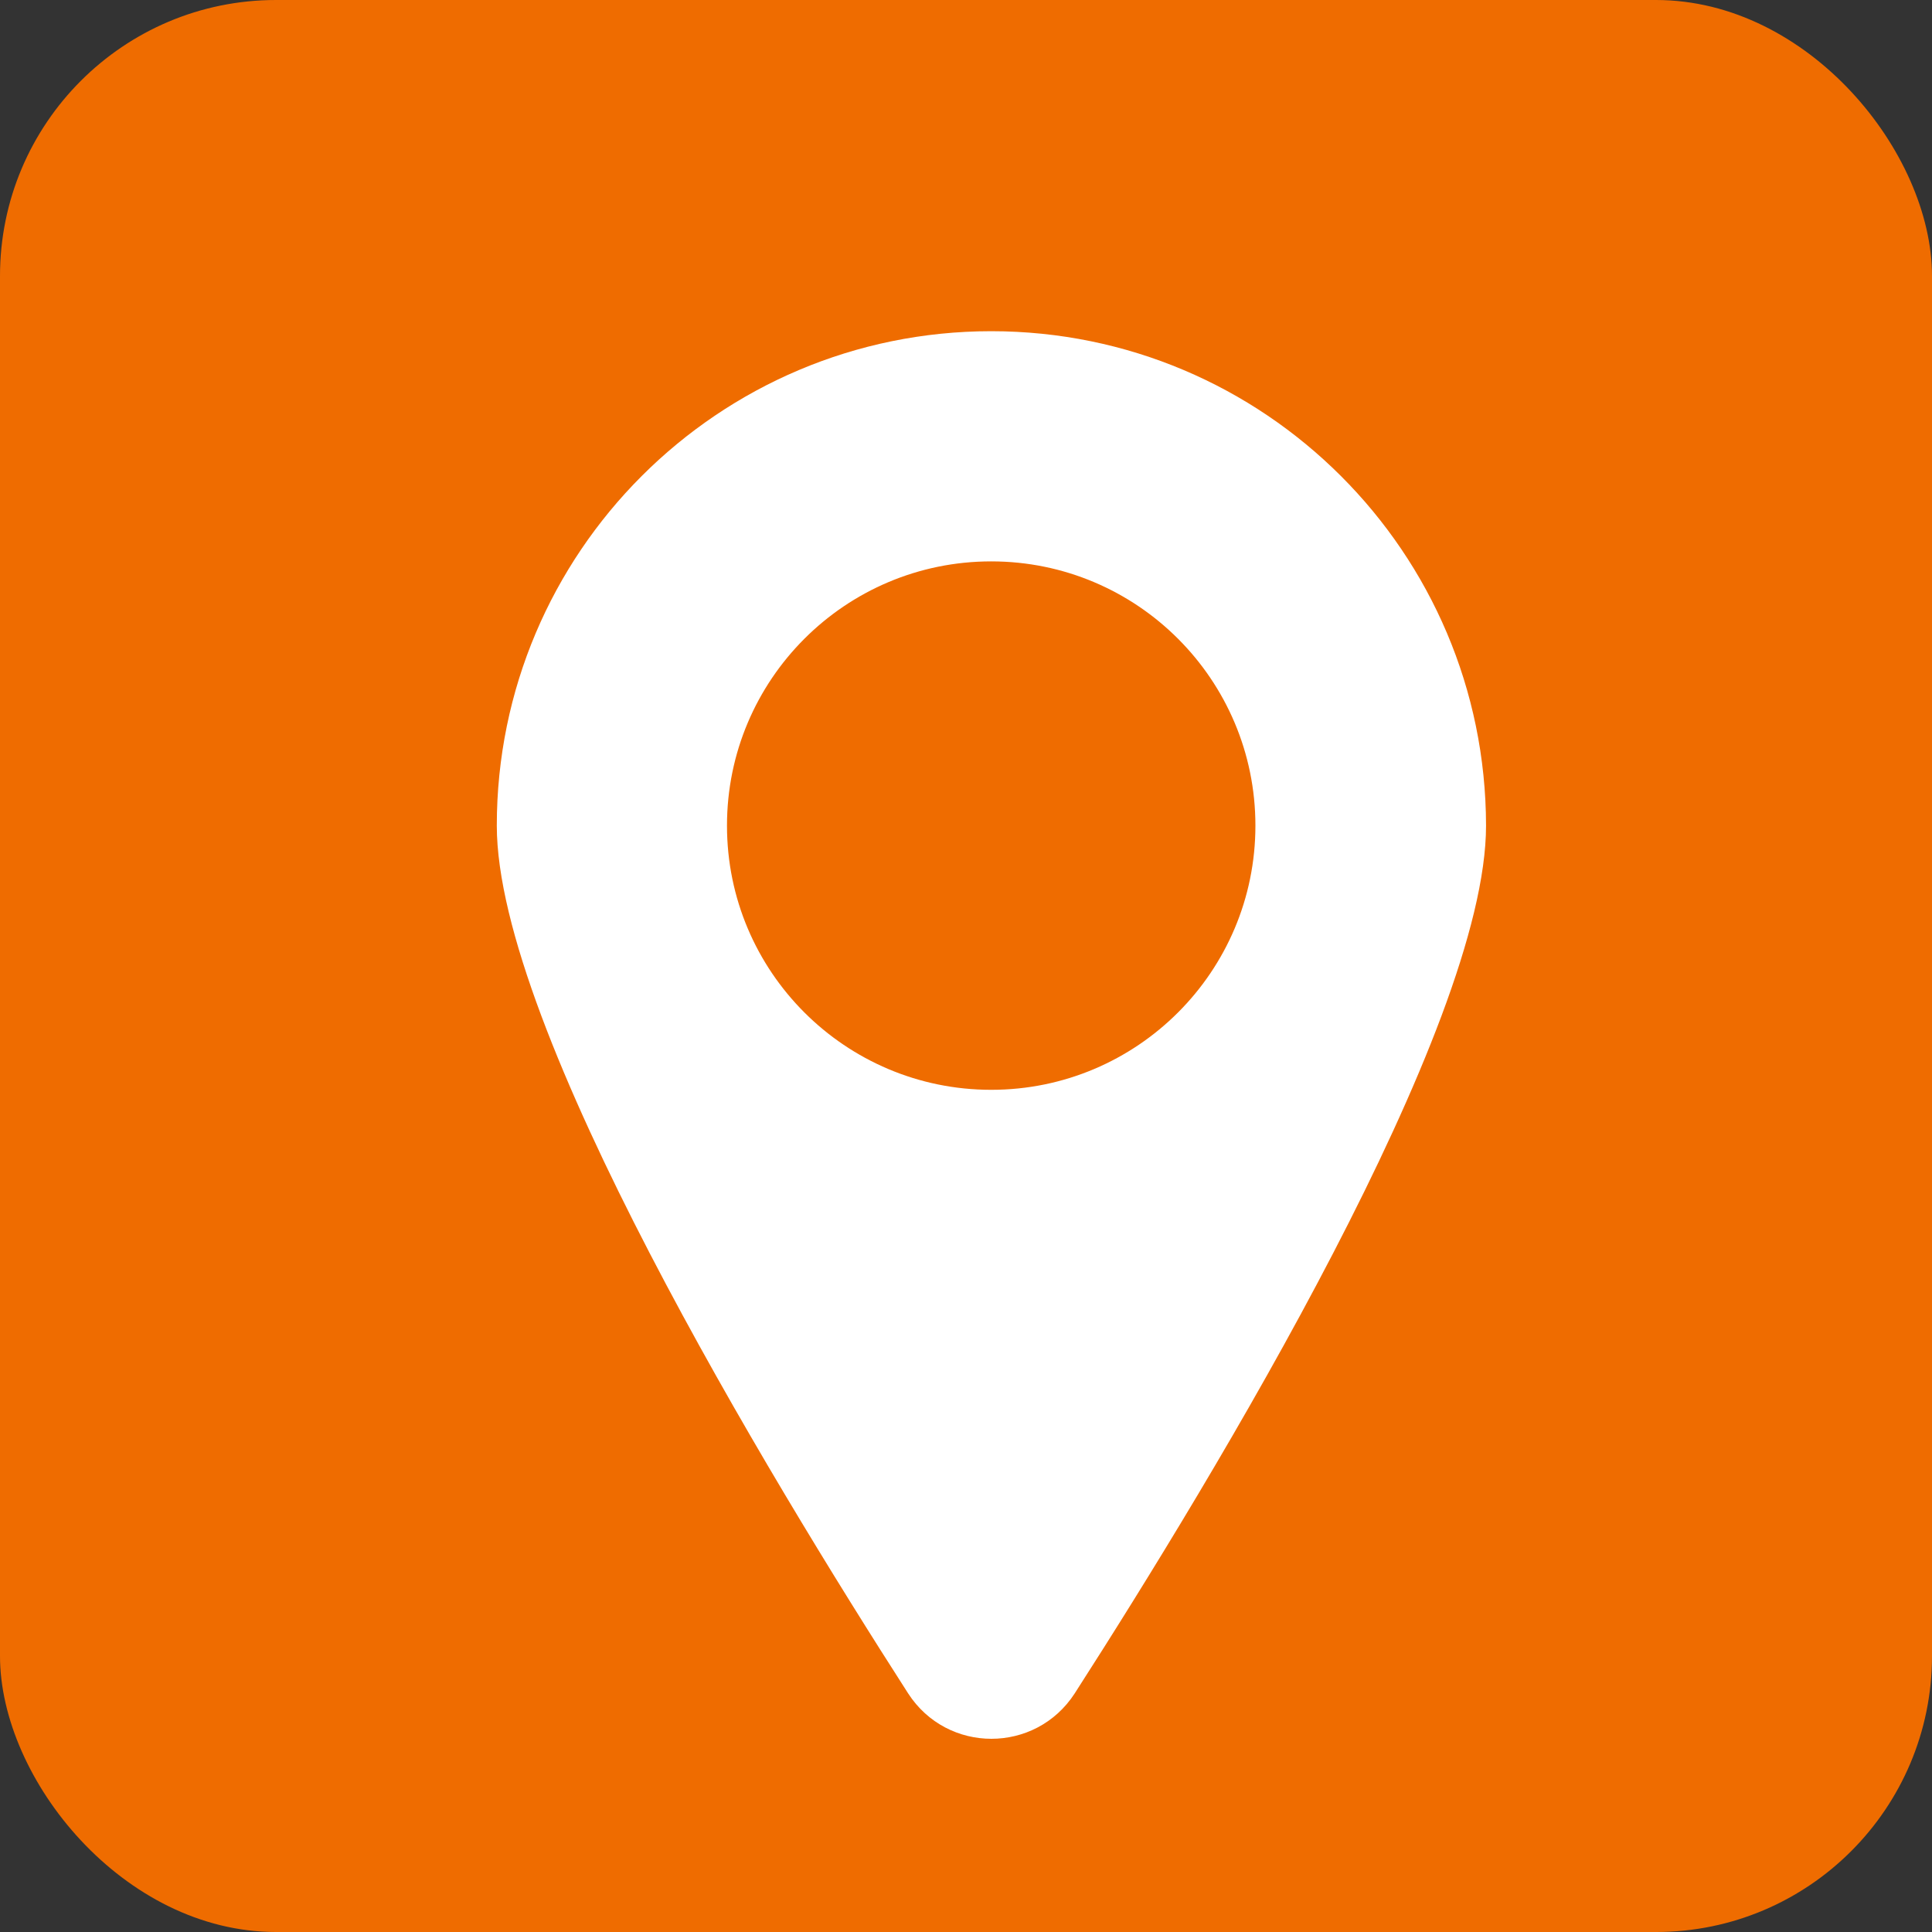
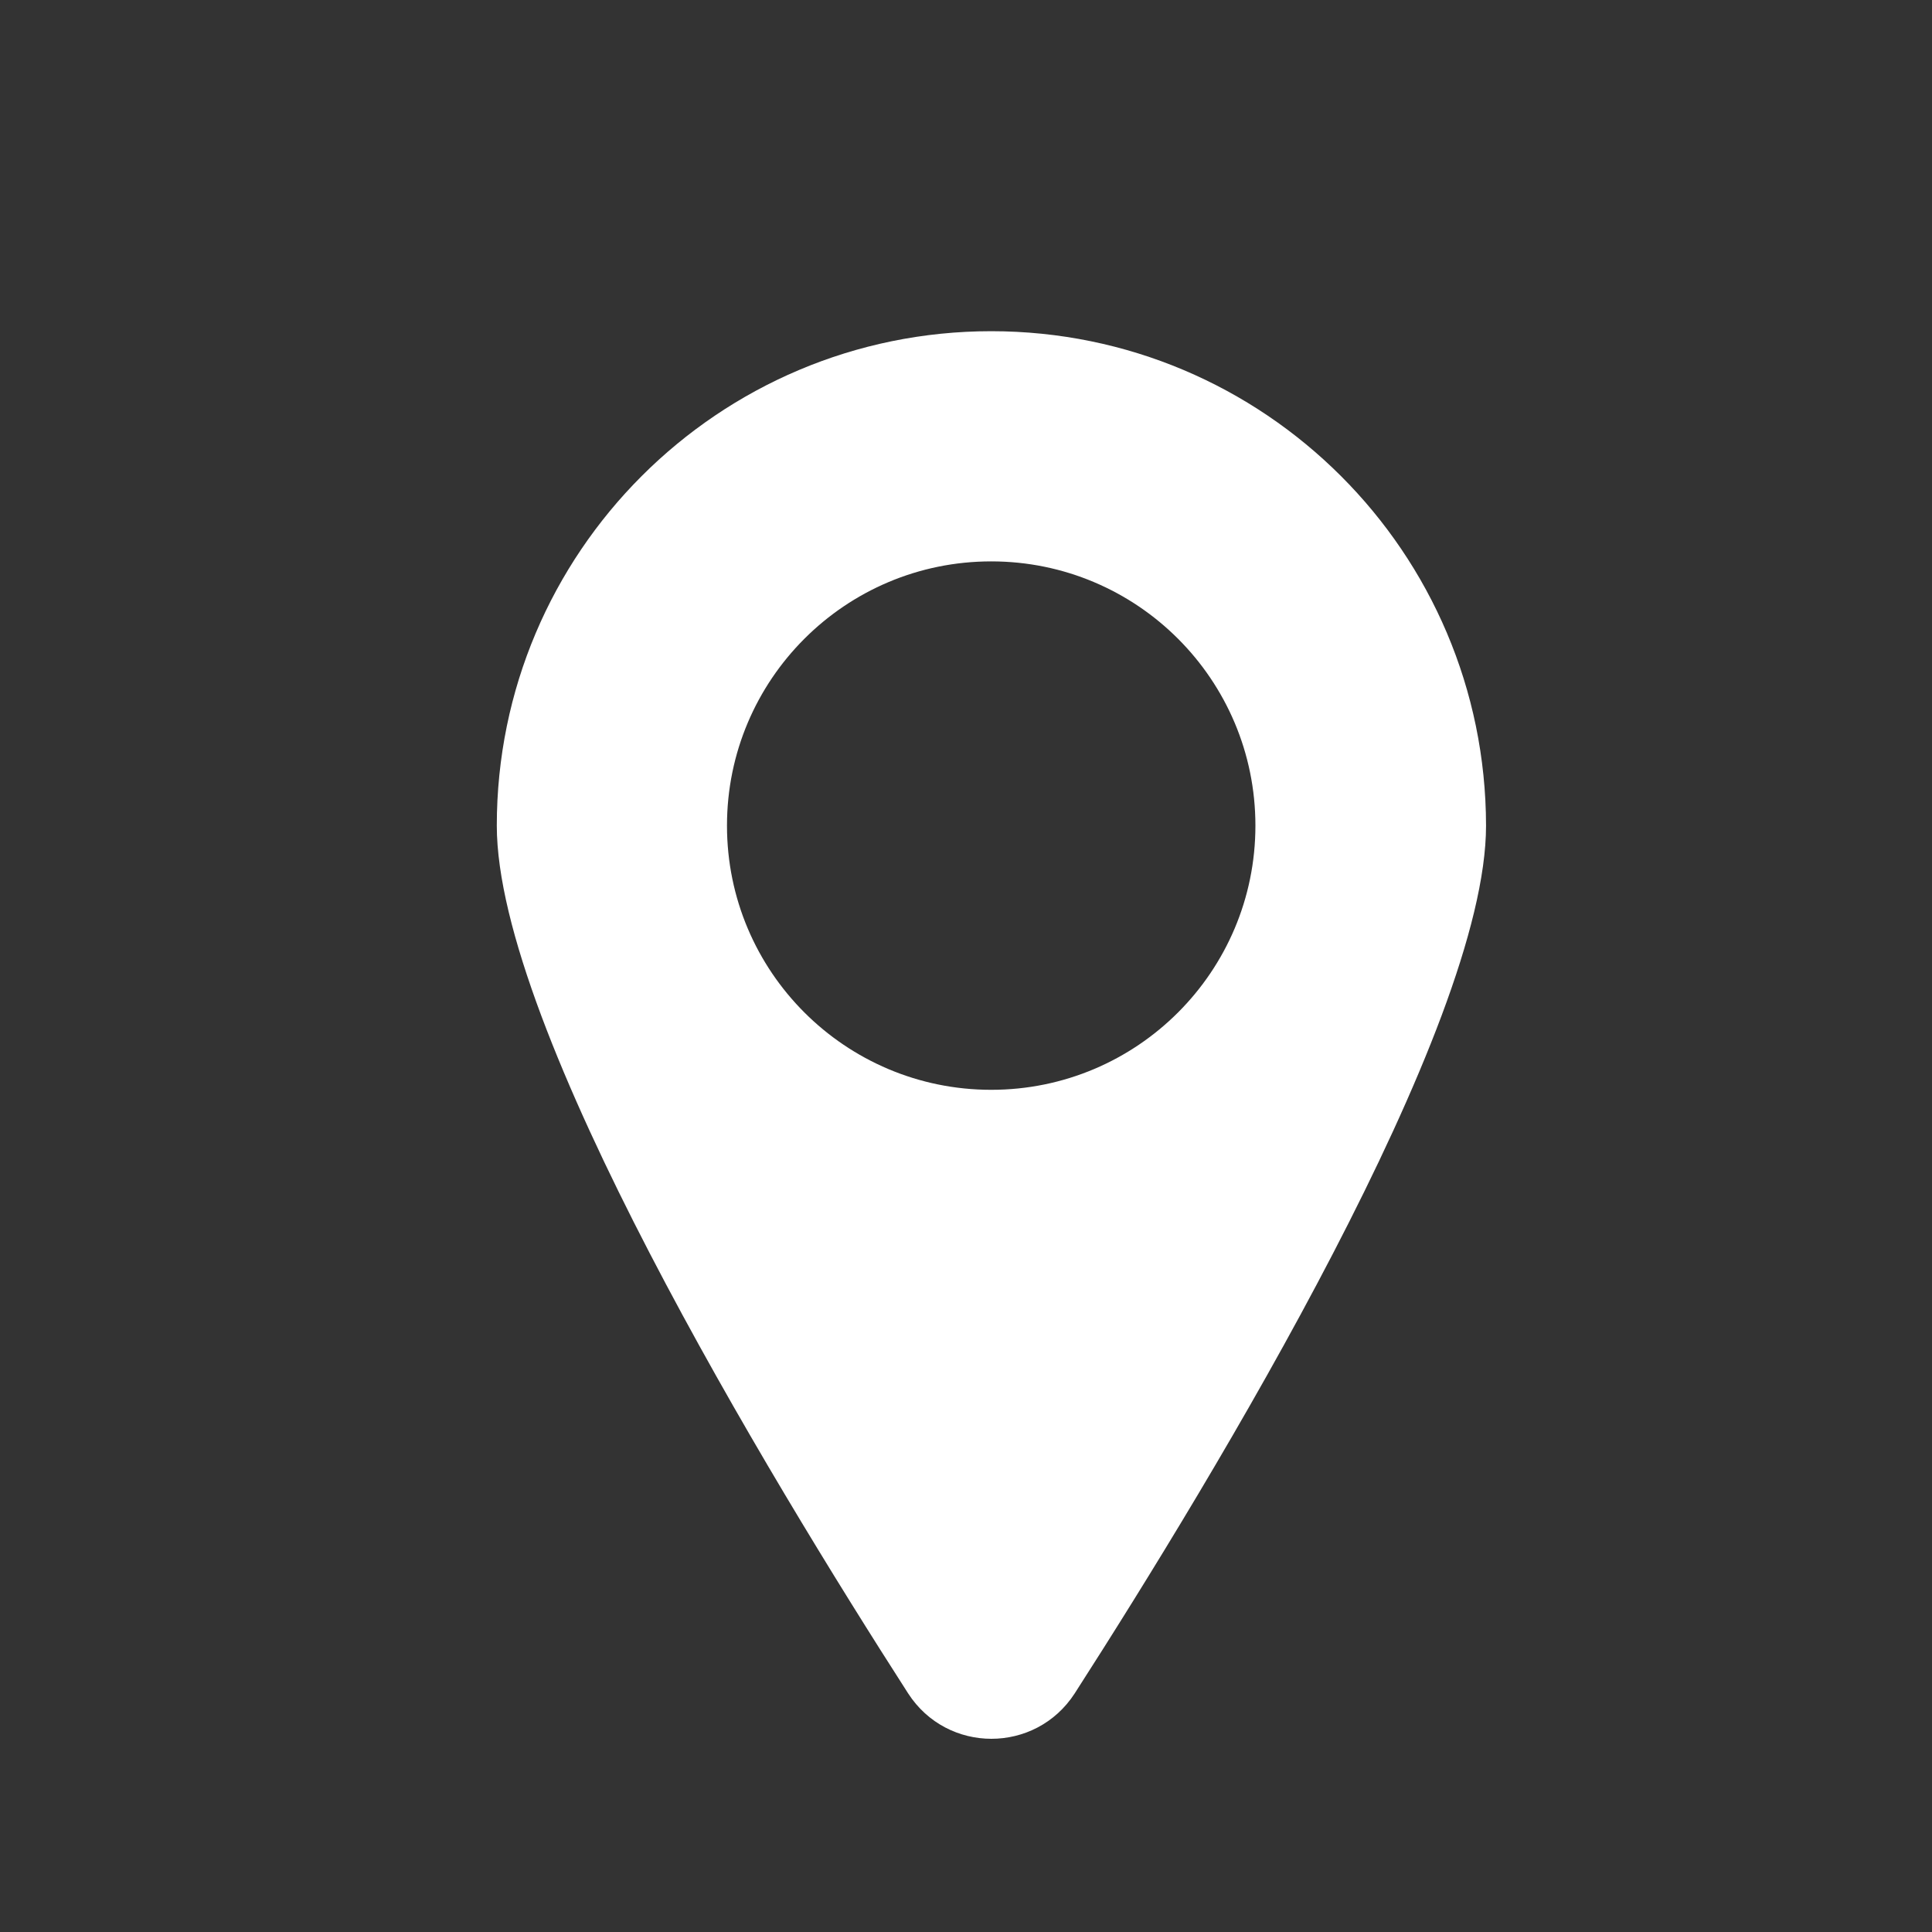
<svg xmlns="http://www.w3.org/2000/svg" width="35" height="35" viewBox="0 0 35 35" fill="none">
  <rect x="0" y="0" width="35" height="35" fill="#333333" stroke="none" />
  <g clip-path="url(#clip0_182_967)">
-     <rect width="35" height="35" rx="5" fill="#EF6C00" />
    <path d="M17.957 6C13.013 6 9 10.013 9 14.957C9 18.618 13.901 26.708 16.452 30.678C17.161 31.774 18.759 31.774 19.469 30.678C22.02 26.708 26.921 18.618 26.921 14.957C26.914 10.005 22.901 6 17.957 6ZM17.957 19.743C15.313 19.743 13.17 17.601 13.17 14.957C13.17 12.313 15.313 10.17 17.957 10.17C20.601 10.17 22.743 12.313 22.743 14.957C22.743 17.601 20.601 19.743 17.957 19.743Z" fill="white" />
  </g>
  <defs>
    <clipPath id="clip0_182_967">
      <rect width="35" height="35" fill="white" />
    </clipPath>
  </defs>
</svg>